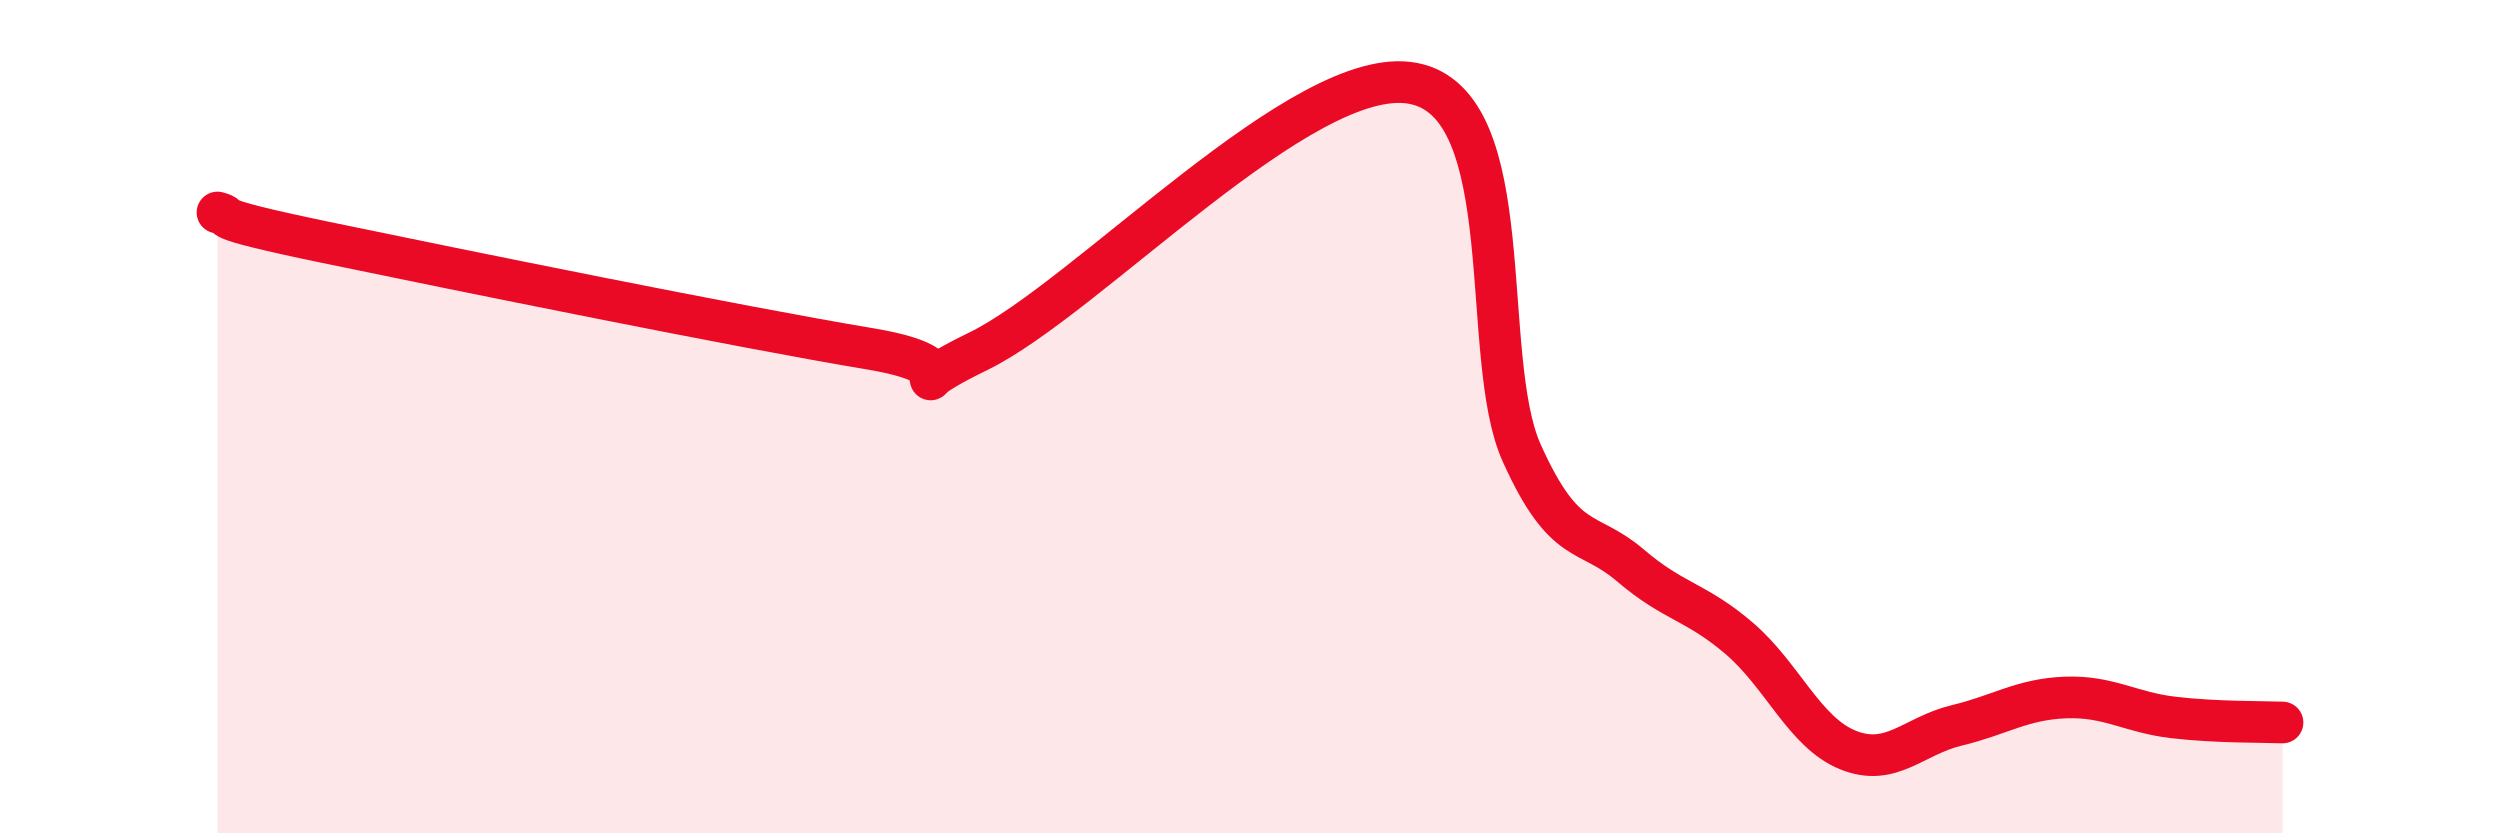
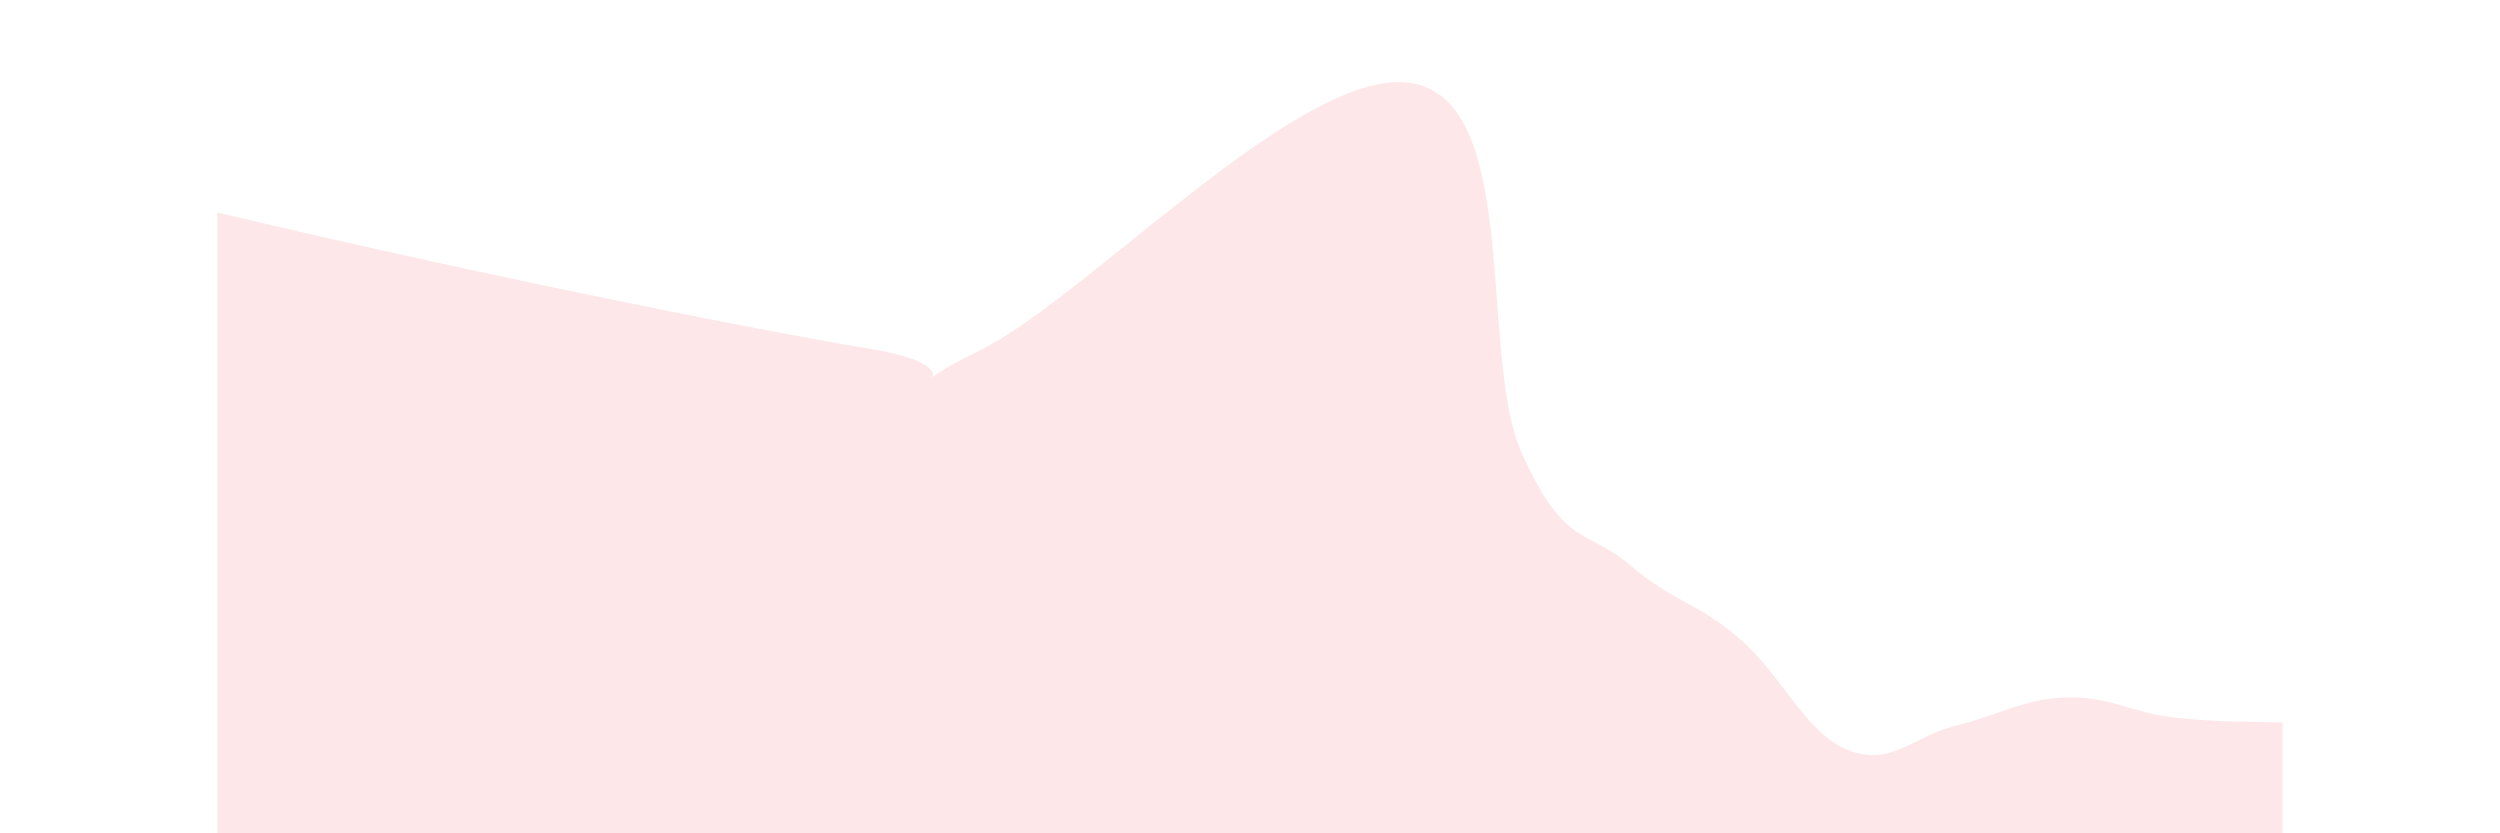
<svg xmlns="http://www.w3.org/2000/svg" width="60" height="20" viewBox="0 0 60 20">
-   <path d="M 5.22,5.1 C 5.74,5.24 4.7,5.17 7.83,5.82 C 10.96,6.47 17.74,7.85 20.87,8.37 C 24,8.89 20.87,9.7 23.48,8.43 C 26.09,7.16 31.3,1.51 33.91,2 C 36.52,2.49 35.48,8.56 36.52,10.87 C 37.56,13.18 38.09,12.68 39.13,13.57 C 40.17,14.46 40.7,14.43 41.74,15.32 C 42.78,16.21 43.31,17.58 44.35,18 C 45.39,18.42 45.92,17.66 46.96,17.41 C 48,17.16 48.53,16.78 49.57,16.74 C 50.61,16.7 51.13,17.1 52.17,17.22 C 53.21,17.34 54.26,17.32 54.78,17.34L54.78 20L5.22 20Z" fill="#EB0A25" opacity="0.1" stroke-linecap="round" stroke-linejoin="round" />
-   <path d="M 5.22,5.1 C 5.74,5.24 4.7,5.17 7.83,5.82 C 10.96,6.47 17.74,7.85 20.87,8.37 C 24,8.89 20.87,9.7 23.48,8.43 C 26.09,7.16 31.3,1.51 33.91,2 C 36.52,2.49 35.48,8.56 36.52,10.87 C 37.56,13.18 38.09,12.68 39.13,13.57 C 40.17,14.46 40.7,14.43 41.74,15.32 C 42.78,16.21 43.31,17.58 44.35,18 C 45.39,18.42 45.92,17.66 46.96,17.41 C 48,17.16 48.53,16.78 49.57,16.74 C 50.61,16.7 51.13,17.1 52.17,17.22 C 53.21,17.34 54.26,17.32 54.78,17.34" stroke="#EB0A25" stroke-width="1" fill="none" stroke-linecap="round" stroke-linejoin="round" />
+   <path d="M 5.22,5.1 C 10.96,6.47 17.74,7.85 20.87,8.37 C 24,8.89 20.87,9.7 23.48,8.43 C 26.09,7.16 31.3,1.51 33.91,2 C 36.52,2.49 35.48,8.56 36.52,10.87 C 37.56,13.18 38.09,12.68 39.13,13.57 C 40.17,14.46 40.7,14.43 41.74,15.32 C 42.78,16.21 43.31,17.58 44.35,18 C 45.39,18.42 45.92,17.66 46.96,17.41 C 48,17.16 48.53,16.78 49.57,16.74 C 50.61,16.7 51.13,17.1 52.17,17.22 C 53.21,17.34 54.26,17.32 54.78,17.34L54.78 20L5.22 20Z" fill="#EB0A25" opacity="0.1" stroke-linecap="round" stroke-linejoin="round" />
</svg>